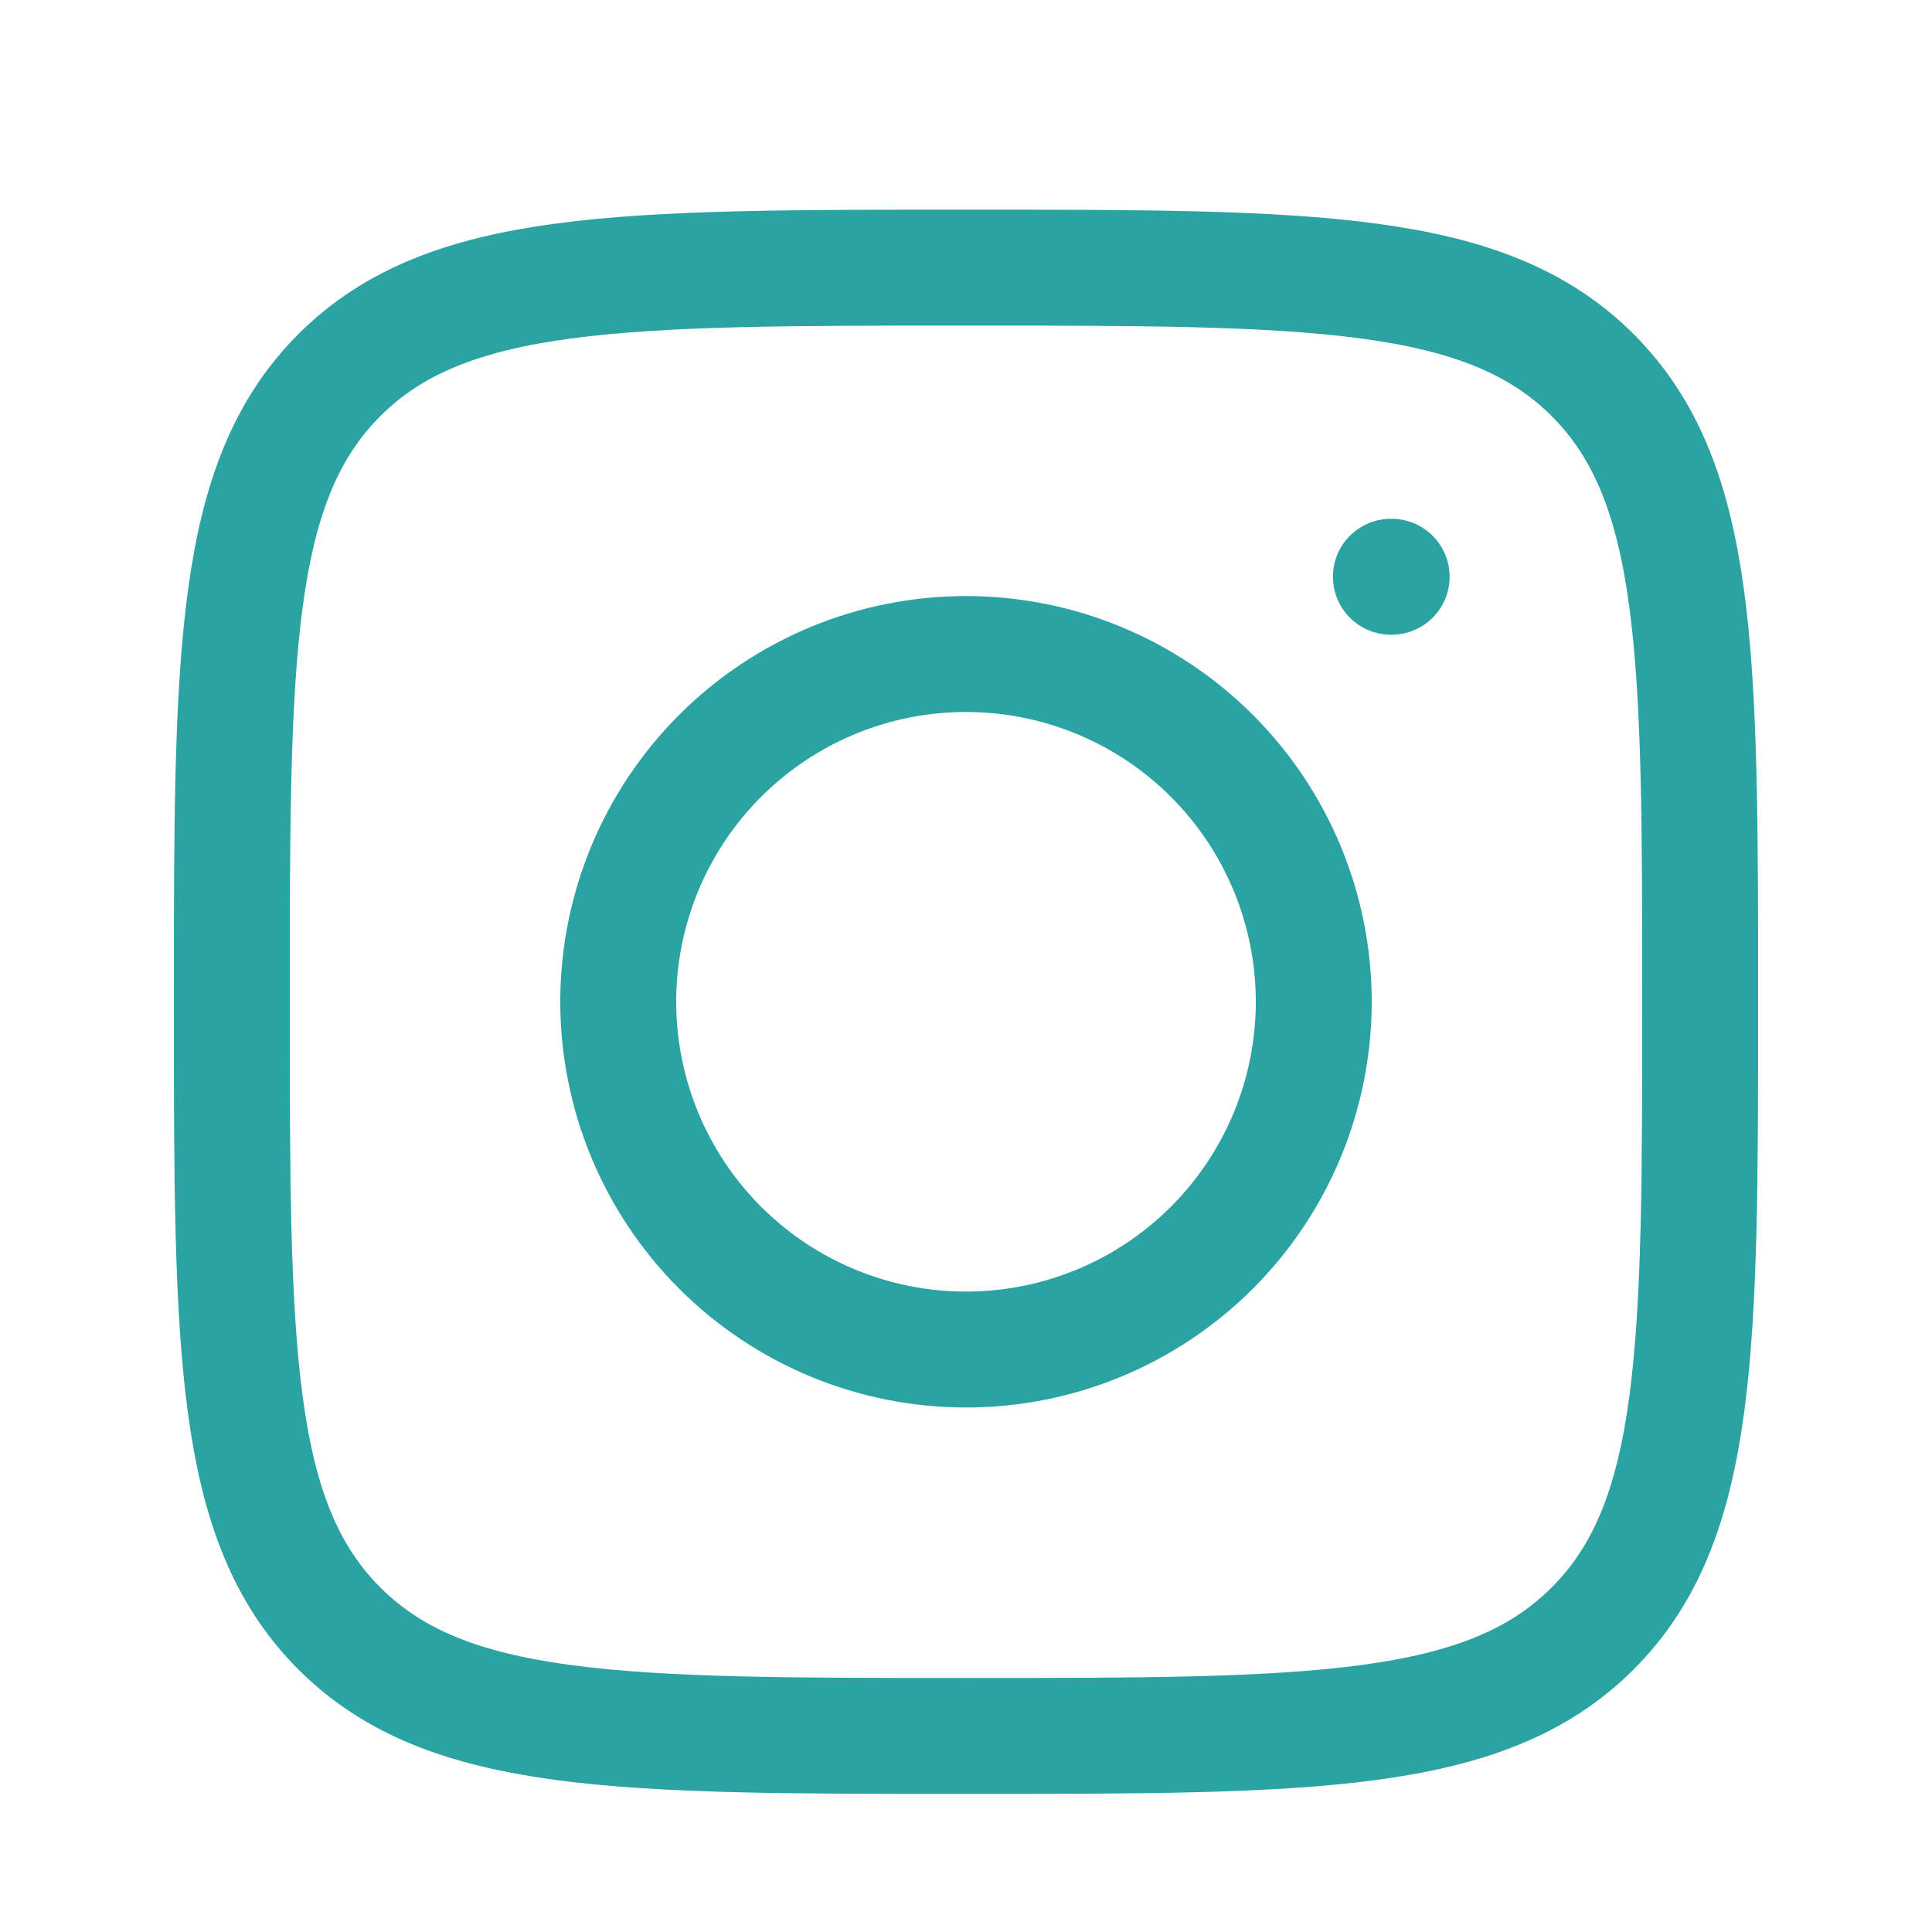
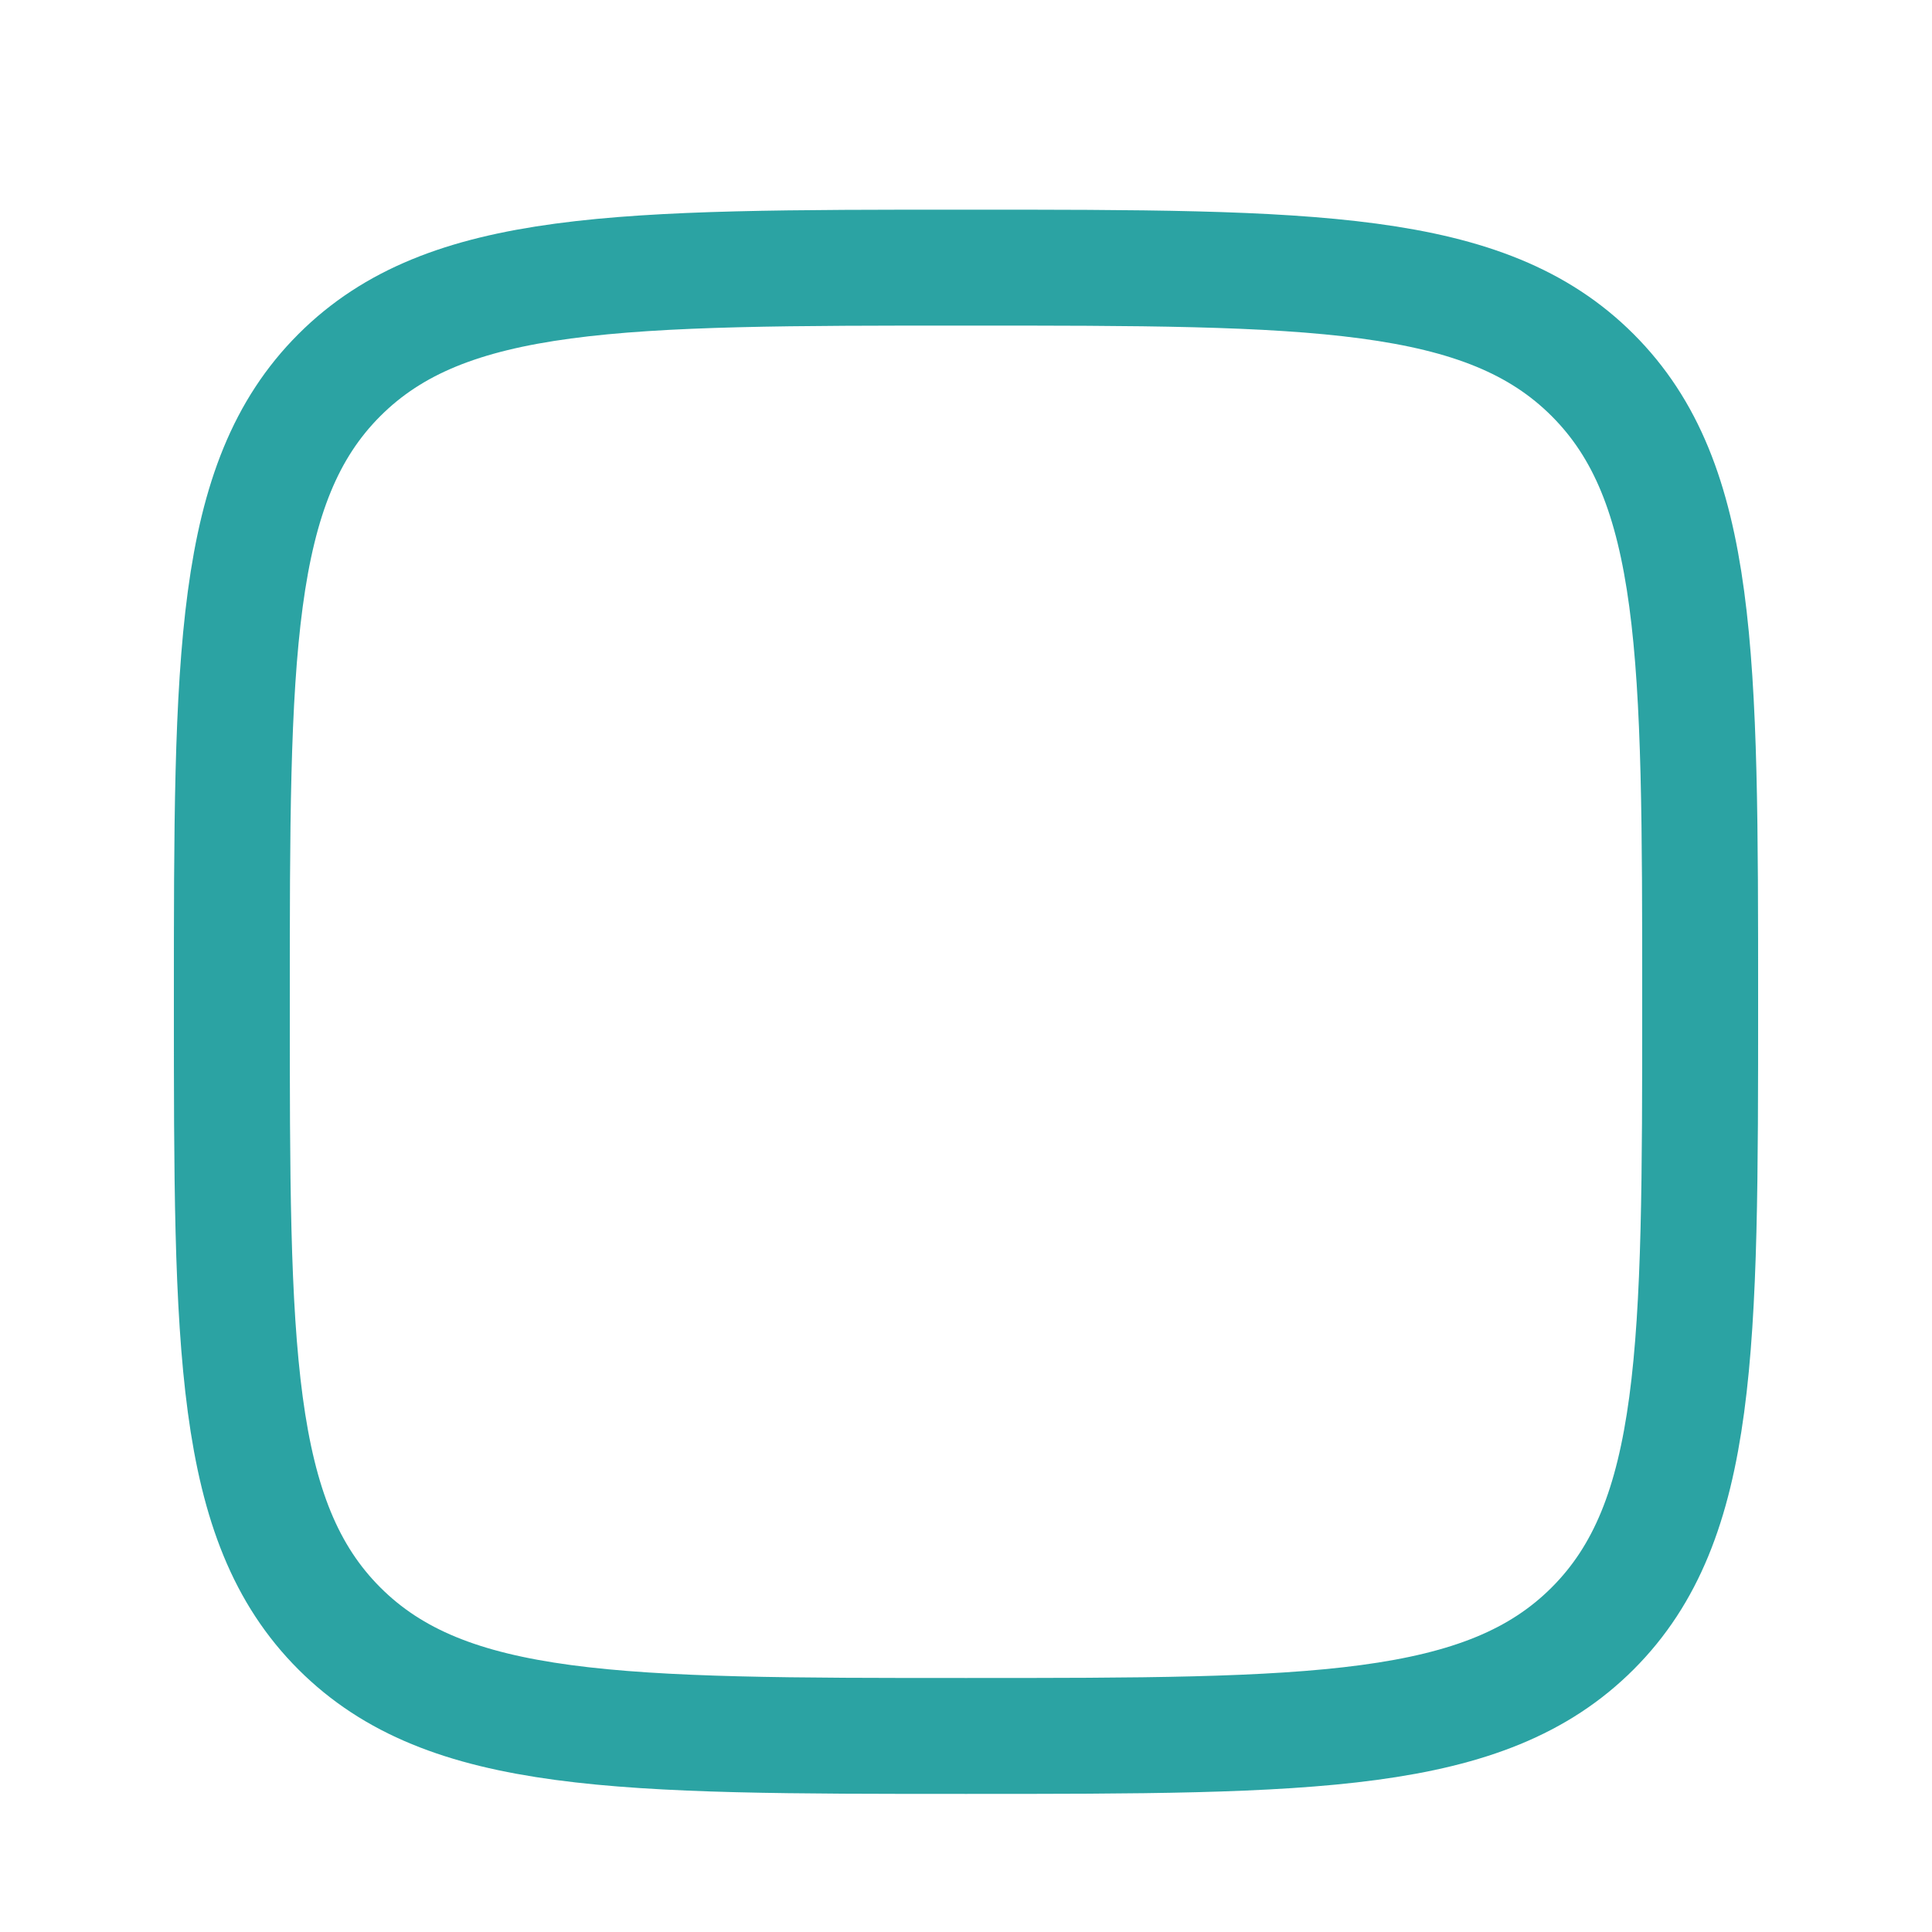
<svg xmlns="http://www.w3.org/2000/svg" width="25" height="25" viewBox="0 0 25 25" fill="none">
-   <path d="M3 12.963C3 8.485 3 6.245 4.391 4.854C5.782 3.463 8.021 3.463 12.5 3.463C16.978 3.463 19.218 3.463 20.609 4.854C22 6.245 22 8.484 22 12.963C22 17.441 22 19.681 20.609 21.072C19.218 22.463 16.979 22.463 12.5 22.463C8.022 22.463 5.782 22.463 4.391 21.072C3 19.681 3 17.442 3 12.963Z" stroke="#2BA3A3" stroke-width="1.5" stroke-linecap="round" stroke-linejoin="round" />
-   <path d="M18.008 7.463H17.998M17 12.963C17 14.156 16.526 15.301 15.682 16.145C14.838 16.989 13.694 17.463 12.5 17.463C11.306 17.463 10.162 16.989 9.318 16.145C8.474 15.301 8 14.156 8 12.963C8 11.769 8.474 10.625 9.318 9.781C10.162 8.937 11.306 8.463 12.5 8.463C13.694 8.463 14.838 8.937 15.682 9.781C16.526 10.625 17 11.769 17 12.963Z" stroke="#2BA3A3" stroke-width="1.5" stroke-linecap="round" stroke-linejoin="round" />
+   <path d="M3 12.963C3 8.485 3 6.245 4.391 4.854C5.782 3.463 8.021 3.463 12.5 3.463C16.978 3.463 19.218 3.463 20.609 4.854C22 6.245 22 8.484 22 12.963C22 17.441 22 19.681 20.609 21.072C19.218 22.463 16.979 22.463 12.5 22.463C8.022 22.463 5.782 22.463 4.391 21.072C3 19.681 3 17.442 3 12.963" stroke="#2BA3A3" stroke-width="1.5" stroke-linecap="round" stroke-linejoin="round" />
</svg>